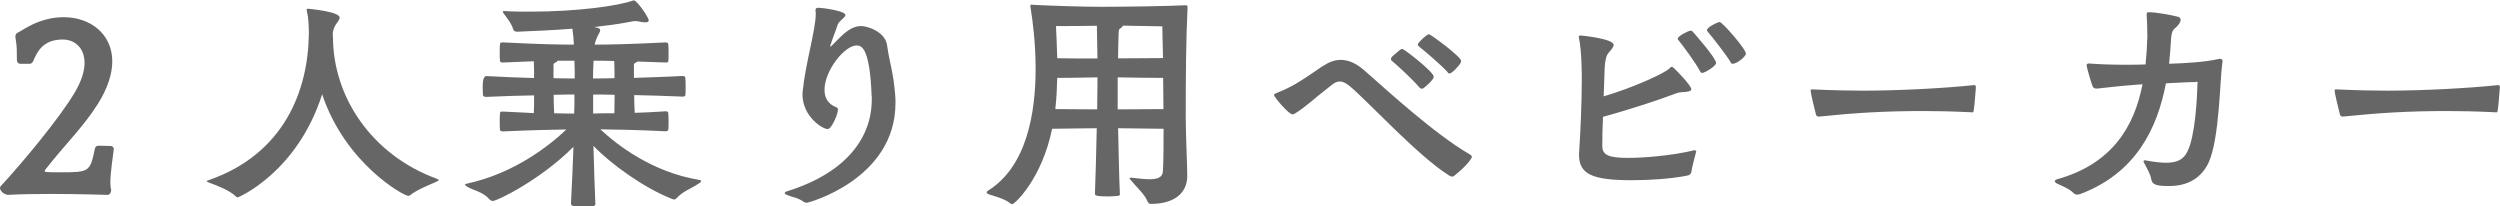
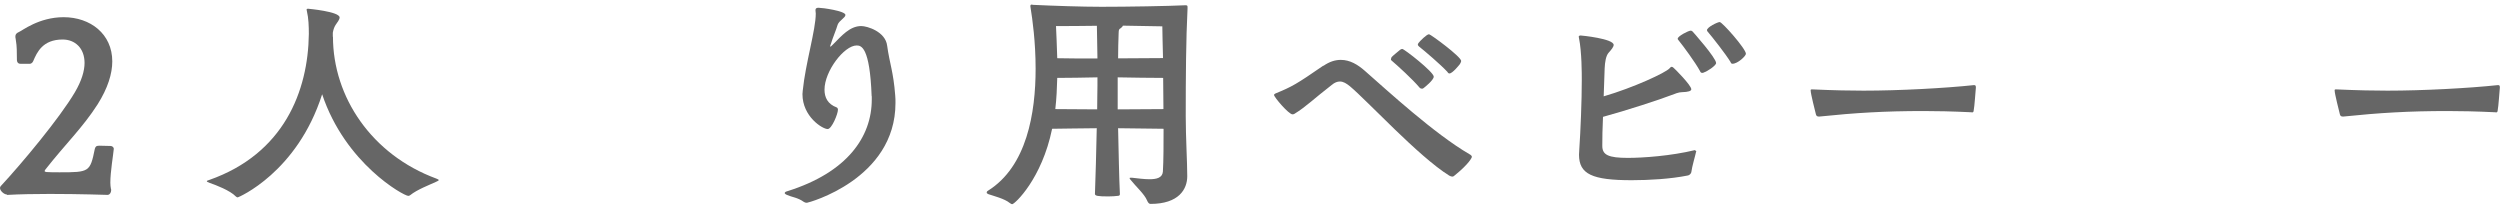
<svg xmlns="http://www.w3.org/2000/svg" id="_レイヤー_2" data-name="レイヤー 2" viewBox="0 0 180.35 14.89">
  <defs>
    <style>
      .cls-1 {
        fill: #666;
        stroke-width: 0px;
      }
    </style>
  </defs>
  <g id="_レイヤー_2-2" data-name="レイヤー 2">
    <g>
      <path class="cls-1" d="M.49,14.03c-.18,0-.49-.25-.49-.47,0-.04.02-.09.05-.13,1.57-1.69,4.25-4.91,5.35-6.77.49-.83.7-1.55.7-2.12,0-1.08-.7-1.69-1.58-1.69-1.44,0-1.85.92-2.12,1.55-.05.14-.18.2-.23.2h-.7c-.18,0-.25-.14-.25-.27-.02-.7.02-.85-.09-1.53-.02-.07-.02-.13-.02-.18,0-.14.07-.23.27-.32.2-.07,1.42-1.06,3.21-1.06,1.93,0,3.51,1.21,3.51,3.19,0,.88-.32,1.93-1.06,3.1-1.06,1.66-2.32,2.86-3.75,4.68-.04.05-.07.09-.07.13,0,.04.04.05.13.07.23.02.59.02.95.02,2.14,0,2.2-.02,2.54-1.69.04-.14.09-.23.31-.23.27,0,.63.02.83.02.14,0,.23.12.23.2-.04.45-.25,1.66-.25,2.45,0,.16.02.32.04.43.02.04.02.07.02.11,0,.18-.11.32-.23.34,0,0-2.05-.07-4.2-.07-1.08,0-2.18.02-3.06.07h-.02Z" />
      <path class="cls-1" d="M24.02,2.65c0,4.36,2.81,8.52,7.45,10.23.09.04.18.07.18.11s-.07.07-.22.14c-.45.21-1.33.54-1.84.95-.05.04-.09.05-.14.05-.32,0-4.54-2.32-6.21-7.33-1.8,5.65-6.05,7.44-6.09,7.44s-.09-.02-.14-.07c-.41-.43-1.46-.83-1.87-.97-.14-.05-.22-.09-.22-.13s.09-.05.18-.09c5.38-1.89,7.13-6.41,7.18-10.53,0-.54-.02-1.15-.14-1.64,0-.04-.02-.07-.02-.11,0-.05.02-.07.11-.07,0,0,2.27.2,2.27.63,0,.16-.16.34-.29.54-.09.14-.16.32-.2.56v.29Z" />
-       <path class="cls-1" d="M48.05,8.03c.11,0,.16.07.16.14.02.14.02.43.02.7,0,.2,0,.38-.02.49,0,.07-.11.11-.2.11-2.18-.11-3.53-.12-4.7-.14,1.21,1.13,3.73,3.08,7.09,3.64.13.02.18.04.18.09s-.07.12-.22.21c-.5.34-1.12.54-1.53,1.01-.07.07-.13.11-.2.11s-.14-.04-.22-.07c-1.94-.76-4.34-2.48-5.6-3.8.04,1.46.09,3.03.14,4.2,0,.16-.14.18-.88.18s-.88-.04-.88-.22c.07-1.44.14-2.84.18-4.09-2.32,2.34-5.49,3.91-5.83,3.91-.07,0-.16-.04-.27-.16-.43-.5-1.15-.61-1.58-.88-.09-.05-.14-.11-.14-.14,0-.04.04-.05.13-.07,3.42-.74,5.96-2.75,7.18-3.91-1.08.02-2.34.04-4.56.14-.11,0-.23-.02-.23-.12-.02-.13-.02-.36-.02-.59s0-.47.02-.58c0-.11.05-.14.14-.14h.09c.88.05,1.6.07,2.21.11.02-.34.02-.79.02-1.28-1.03.02-2.18.05-3.44.11-.11,0-.23-.02-.25-.13,0-.12-.02-.36-.02-.61q0-.76.27-.76c1.28.07,2.43.11,3.44.14,0-.47,0-.9-.02-1.21l-2.21.09h-.05c-.09,0-.18-.04-.18-.11-.02-.13-.02-.36-.02-.61,0-.23,0-.47.02-.59,0-.13.07-.14.23-.14,2.63.13,3.89.16,5.1.16-.02-.41-.05-.79-.11-1.15-1.3.11-2.65.16-4,.22-.13,0-.23-.07-.27-.18-.13-.43-.38-.72-.68-1.13-.04-.05-.07-.11-.07-.14,0-.02.02-.04.09-.04h.05c.63.04,1.26.04,1.87.04,3.35,0,6.28-.41,7.36-.79.04-.02.05-.02.09-.02.05,0,.09.02.13.07.31.25.94,1.19.94,1.37,0,.11-.09.14-.25.14-.07,0-.16,0-.25-.02-.23-.04-.34-.07-.47-.07s-.27.04-.56.09c-.76.14-1.57.25-2.41.34l.22.05c.16.04.22.09.22.18,0,.14-.2.38-.31.72-.04.09-.07.2-.09.32,1.19,0,2.67-.04,5.11-.16.13,0,.2.05.2.14.02.14.02.43.02.72,0,.2,0,.4-.02.5,0,.05-.07.09-.14.09h-.05l-2.02-.07s-.07.05-.13.07c-.14.07-.14.11-.14.23v.88c1.06-.04,2.27-.07,3.51-.14.13,0,.2.05.2.14.02.14.02.45.02.74,0,.22,0,.42-.02.52,0,.07-.11.09-.2.09-1.24-.05-2.43-.09-3.49-.11,0,.47.02.92.04,1.28.65-.02,1.37-.05,2.23-.11h.04ZM40.21,4.38c0,.05-.05.09-.14.13-.14.07-.14.11-.14.23v.9c.58.02,1.08.02,1.53.02,0-.4,0-.83-.02-1.28h-1.22ZM41.44,6.82c-.45,0-.92,0-1.5.02,0,.5.02.97.04,1.33.52.02.99.02,1.44.02.02-.41.02-.81.02-1.13v-.23ZM42.82,4.38c-.02.36-.04.79-.04,1.28.45,0,.96,0,1.55-.02,0-.49,0-.94-.02-1.24-.54-.02-1.03-.02-1.5-.02ZM42.79,8.19c.45-.02.96-.02,1.53-.02,0-.36.02-.83.02-1.33-.59-.02-1.08-.02-1.55-.02v1.37Z" />
      <path class="cls-1" d="M62.88,6.93c-.13-3.56-.76-3.65-1.08-3.65-.9,0-2.32,1.85-2.32,3.19,0,.56.23,1.04.88,1.28.05.02.09.09.09.16,0,.31-.45,1.4-.74,1.4-.38,0-1.82-.9-1.82-2.52,0-.09.02-.16.02-.25.2-1.98.94-4.39.94-5.56,0-.07-.02-.14-.02-.22v-.04c0-.11.07-.16.22-.16.27,0,1.94.23,1.94.52,0,.2-.45.4-.56.7-.11.38-.34.9-.49,1.39-.04.09-.05.14-.05.18,0,.02.02.02.02.02.02,0,.09-.07.2-.18.59-.59,1.19-1.31,2.02-1.31.43,0,1.75.4,1.87,1.42.18,1.3.45,1.87.58,3.57.02.18.02.38.02.56,0,5.51-6.3,7.2-6.39,7.2s-.16-.02-.23-.07c-.43-.31-.86-.34-1.19-.49-.13-.05-.18-.11-.18-.14,0-.07.09-.11.2-.14,4.3-1.35,6.08-3.91,6.08-6.61v-.23Z" />
      <path class="cls-1" d="M81.65,12.82c.43.05.9.11,1.28.11.52,0,.92-.11.96-.54.05-.81.05-2.05.05-3.1l-3.28-.04c.04,1.67.07,3.57.13,4.75,0,.09-.05.13-.16.13-.16.02-.41.04-.67.04-.76,0-.97-.04-.97-.18v-.02c.05-1.15.09-3.04.13-4.72-1.1.02-2.49.02-3.22.04-.74,3.62-2.7,5.44-2.88,5.44-.05,0-.11-.04-.18-.09-.38-.31-1.15-.5-1.53-.63-.09-.04-.13-.07-.13-.12,0-.04.02-.09.09-.13,2.81-1.75,3.44-5.62,3.44-8.8,0-1.93-.23-3.58-.36-4.38,0-.05-.02-.11-.02-.14,0-.07.04-.11.09-.11.04,0,.07.02.11.02,1.49.07,3.53.14,4.93.14,1.84,0,4.84-.05,6.03-.11h.05c.11,0,.13.04.13.12v.13c-.11,2.18-.13,4.86-.13,7.76,0,1.48.11,3.33.11,4.32,0,.94-.61,2-2.65,2-.11,0-.18-.09-.25-.25-.18-.45-.83-1.03-1.19-1.49-.04-.05-.07-.09-.07-.11,0-.04.04-.04.09-.04h.07ZM79.17,5.58c-.94.02-2.11.04-2.9.04-.02.72-.05,1.48-.14,2.25.79,0,2.02.02,3.02.02,0-.72.02-1.31.02-1.69v-.61ZM79.13,1.86c-1.03.02-2.39.02-2.95.02.02.58.07,1.39.09,2.32.81.02,1.95.02,2.9.02l-.04-2.36ZM80.64,7.89c1.08,0,2.45-.02,3.29-.02,0-.83-.02-1.58-.02-2.25-.86,0-2.23-.02-3.28-.04v2.3ZM81,1.86c-.02.07-.09.12-.16.18-.09.05-.14.09-.14.32-.02.54-.04,1.21-.04,1.85,1.04,0,2.39-.02,3.24-.02-.02-1.01-.05-1.78-.05-2.29l-2.84-.05Z" />
      <path class="cls-1" d="M95.47,4.75c.45-.31.86-.43,1.26-.43.65,0,1.22.34,1.73.79,1.64,1.44,5.04,4.56,7.54,6.01.13.07.18.13.18.2,0,.05-.2.49-1.21,1.31-.07.07-.13.11-.2.11-.05,0-.13-.02-.22-.07-2.21-1.37-5.91-5.4-7.17-6.45-.25-.2-.47-.34-.72-.34-.18,0-.38.07-.59.25-1.26.97-1.85,1.57-2.67,2.07-.05.04-.13.05-.16.05-.27,0-1.33-1.24-1.33-1.4,0-.05.05-.07.11-.11,1.19-.49,1.48-.65,3.44-2ZM102.55,6.39c-.05,0-.11-.02-.16-.09-.47-.56-1.57-1.57-2-1.93-.04-.04-.05-.05-.05-.09,0-.05.04-.12.05-.16.11-.12.5-.43.63-.54.07-.04.11-.05.14-.05.14,0,2.27,1.66,2.27,2,0,.25-.67.78-.74.83-.05.04-.11.04-.14.04ZM102.35,3.33c-.05-.04-.07-.07-.07-.11,0-.04.04-.09.05-.12.11-.14.59-.63.76-.63.11,0,2.32,1.62,2.32,1.93,0,.05-.04.13-.09.22-.07.09-.54.68-.76.68-.05,0-.11-.04-.14-.11-.5-.54-1.64-1.51-2.07-1.85Z" />
      <path class="cls-1" d="M122.3,10.88s.07,0,.07.04c0,.02-.02.04-.02.05-.04.22-.29,1.04-.34,1.46-.02.09-.14.22-.25.23-1.24.25-2.79.34-4.05.34-2.84,0-3.8-.43-3.8-1.84,0-.13.02-.25.02-.38.09-1.33.18-3.47.18-5.01,0-.45,0-2.03-.2-3.01,0-.04-.02-.07-.02-.11,0-.05.04-.09.14-.09.07,0,2.38.23,2.38.68,0,.14-.16.34-.36.56-.2.22-.27.68-.29,1.13l-.07,2.02c2.16-.63,4.48-1.71,4.75-2.02.05-.07.11-.11.16-.11.04,0,.07.02.13.07.07.05,1.28,1.26,1.28,1.55,0,.12-.2.2-.68.21-.22,0-.5.11-.81.23-.74.29-3.22,1.1-4.88,1.55-.04.81-.05,1.55-.05,2.05v.05c0,.65.45.86,1.84.86,1.1,0,3.1-.14,4.84-.56h.04ZM122.91,5.24s-.07.02-.11.02c-.07,0-.13-.04-.16-.13-.34-.63-1.22-1.82-1.57-2.25-.04-.04-.04-.07-.04-.09,0-.18.77-.58.94-.58.05,0,.09.02.14.07,0,0,1.69,1.89,1.69,2.27,0,.18-.67.63-.9.68ZM123.18,2.27s-.04-.05-.04-.09c0-.22.77-.59.92-.59.18,0,1.89,1.93,1.89,2.29,0,.16-.59.72-.97.72-.07,0-.11-.04-.14-.13-.38-.61-1.3-1.78-1.66-2.2Z" />
      <path class="cls-1" d="M142.24,8.1c-1.46-.07-2.59-.09-3.48-.09-2.79,0-4.92.13-7.53.4-.13,0-.2-.04-.23-.16-.05-.21-.38-1.48-.38-1.73,0-.05.02-.07.07-.07h.09c1.55.07,2.75.09,3.65.09,2.59,0,5.91-.18,7.96-.4h.04c.09,0,.11.07.11.18-.04.38-.09,1.3-.16,1.66,0,.07-.04.13-.11.13h-.04Z" />
-       <path class="cls-1" d="M158.39,5.92c-.5,0-1.28.05-2.14.09-.63,3.31-2.2,6.48-6.16,7.98-.09.04-.18.05-.25.05-.09,0-.18-.04-.25-.11-.34-.34-.9-.54-1.22-.7-.09-.05-.14-.11-.14-.16s.05-.09.14-.13c4.07-1.12,5.62-3.91,6.19-6.86-1.06.07-2.38.2-3.28.31h-.05c-.13,0-.22-.05-.27-.16-.02-.02-.43-1.33-.43-1.53,0-.11.11-.12.18-.12.9.07,1.75.09,2.59.09.49,0,.99,0,1.48-.02.07-.67.11-1.35.13-2,0-.54-.02-1.08-.05-1.57,0-.14,0-.2.16-.2h.04c.38,0,1.5.18,2.02.32.18.04.23.12.23.23,0,.16-.14.36-.29.5-.2.2-.38.22-.41,1.03-.04.54-.07,1.1-.13,1.64,1.21-.04,2.59-.12,3.55-.34.04,0,.07-.02.11-.02.14,0,.2.07.2.2,0,.02-.02.05-.02.09-.18,1.22-.2,5.46-.99,7.2-.58,1.22-1.64,1.69-2.84,1.69-.94,0-1.22-.09-1.3-.49-.04-.34-.36-.88-.52-1.19-.02-.04-.04-.05-.04-.09,0-.05.05-.09.13-.09.02,0,.04.02.07.02.59.11,1.06.16,1.44.16.85,0,1.26-.27,1.53-.81.56-1.1.7-3.85.72-4.83,0-.05.02-.09.02-.13,0-.05-.02-.07-.07-.07h-.05Z" />
      <path class="cls-1" d="M180.04,8.1c-1.46-.07-2.59-.09-3.48-.09-2.79,0-4.92.13-7.53.4-.13,0-.2-.04-.23-.16-.05-.21-.38-1.48-.38-1.73,0-.05.02-.07.07-.07h.09c1.55.07,2.75.09,3.65.09,2.59,0,5.91-.18,7.96-.4h.04c.09,0,.11.07.11.18-.04.38-.09,1.3-.16,1.66,0,.07-.04.13-.11.13h-.04Z" />
    </g>
  </g>
</svg>